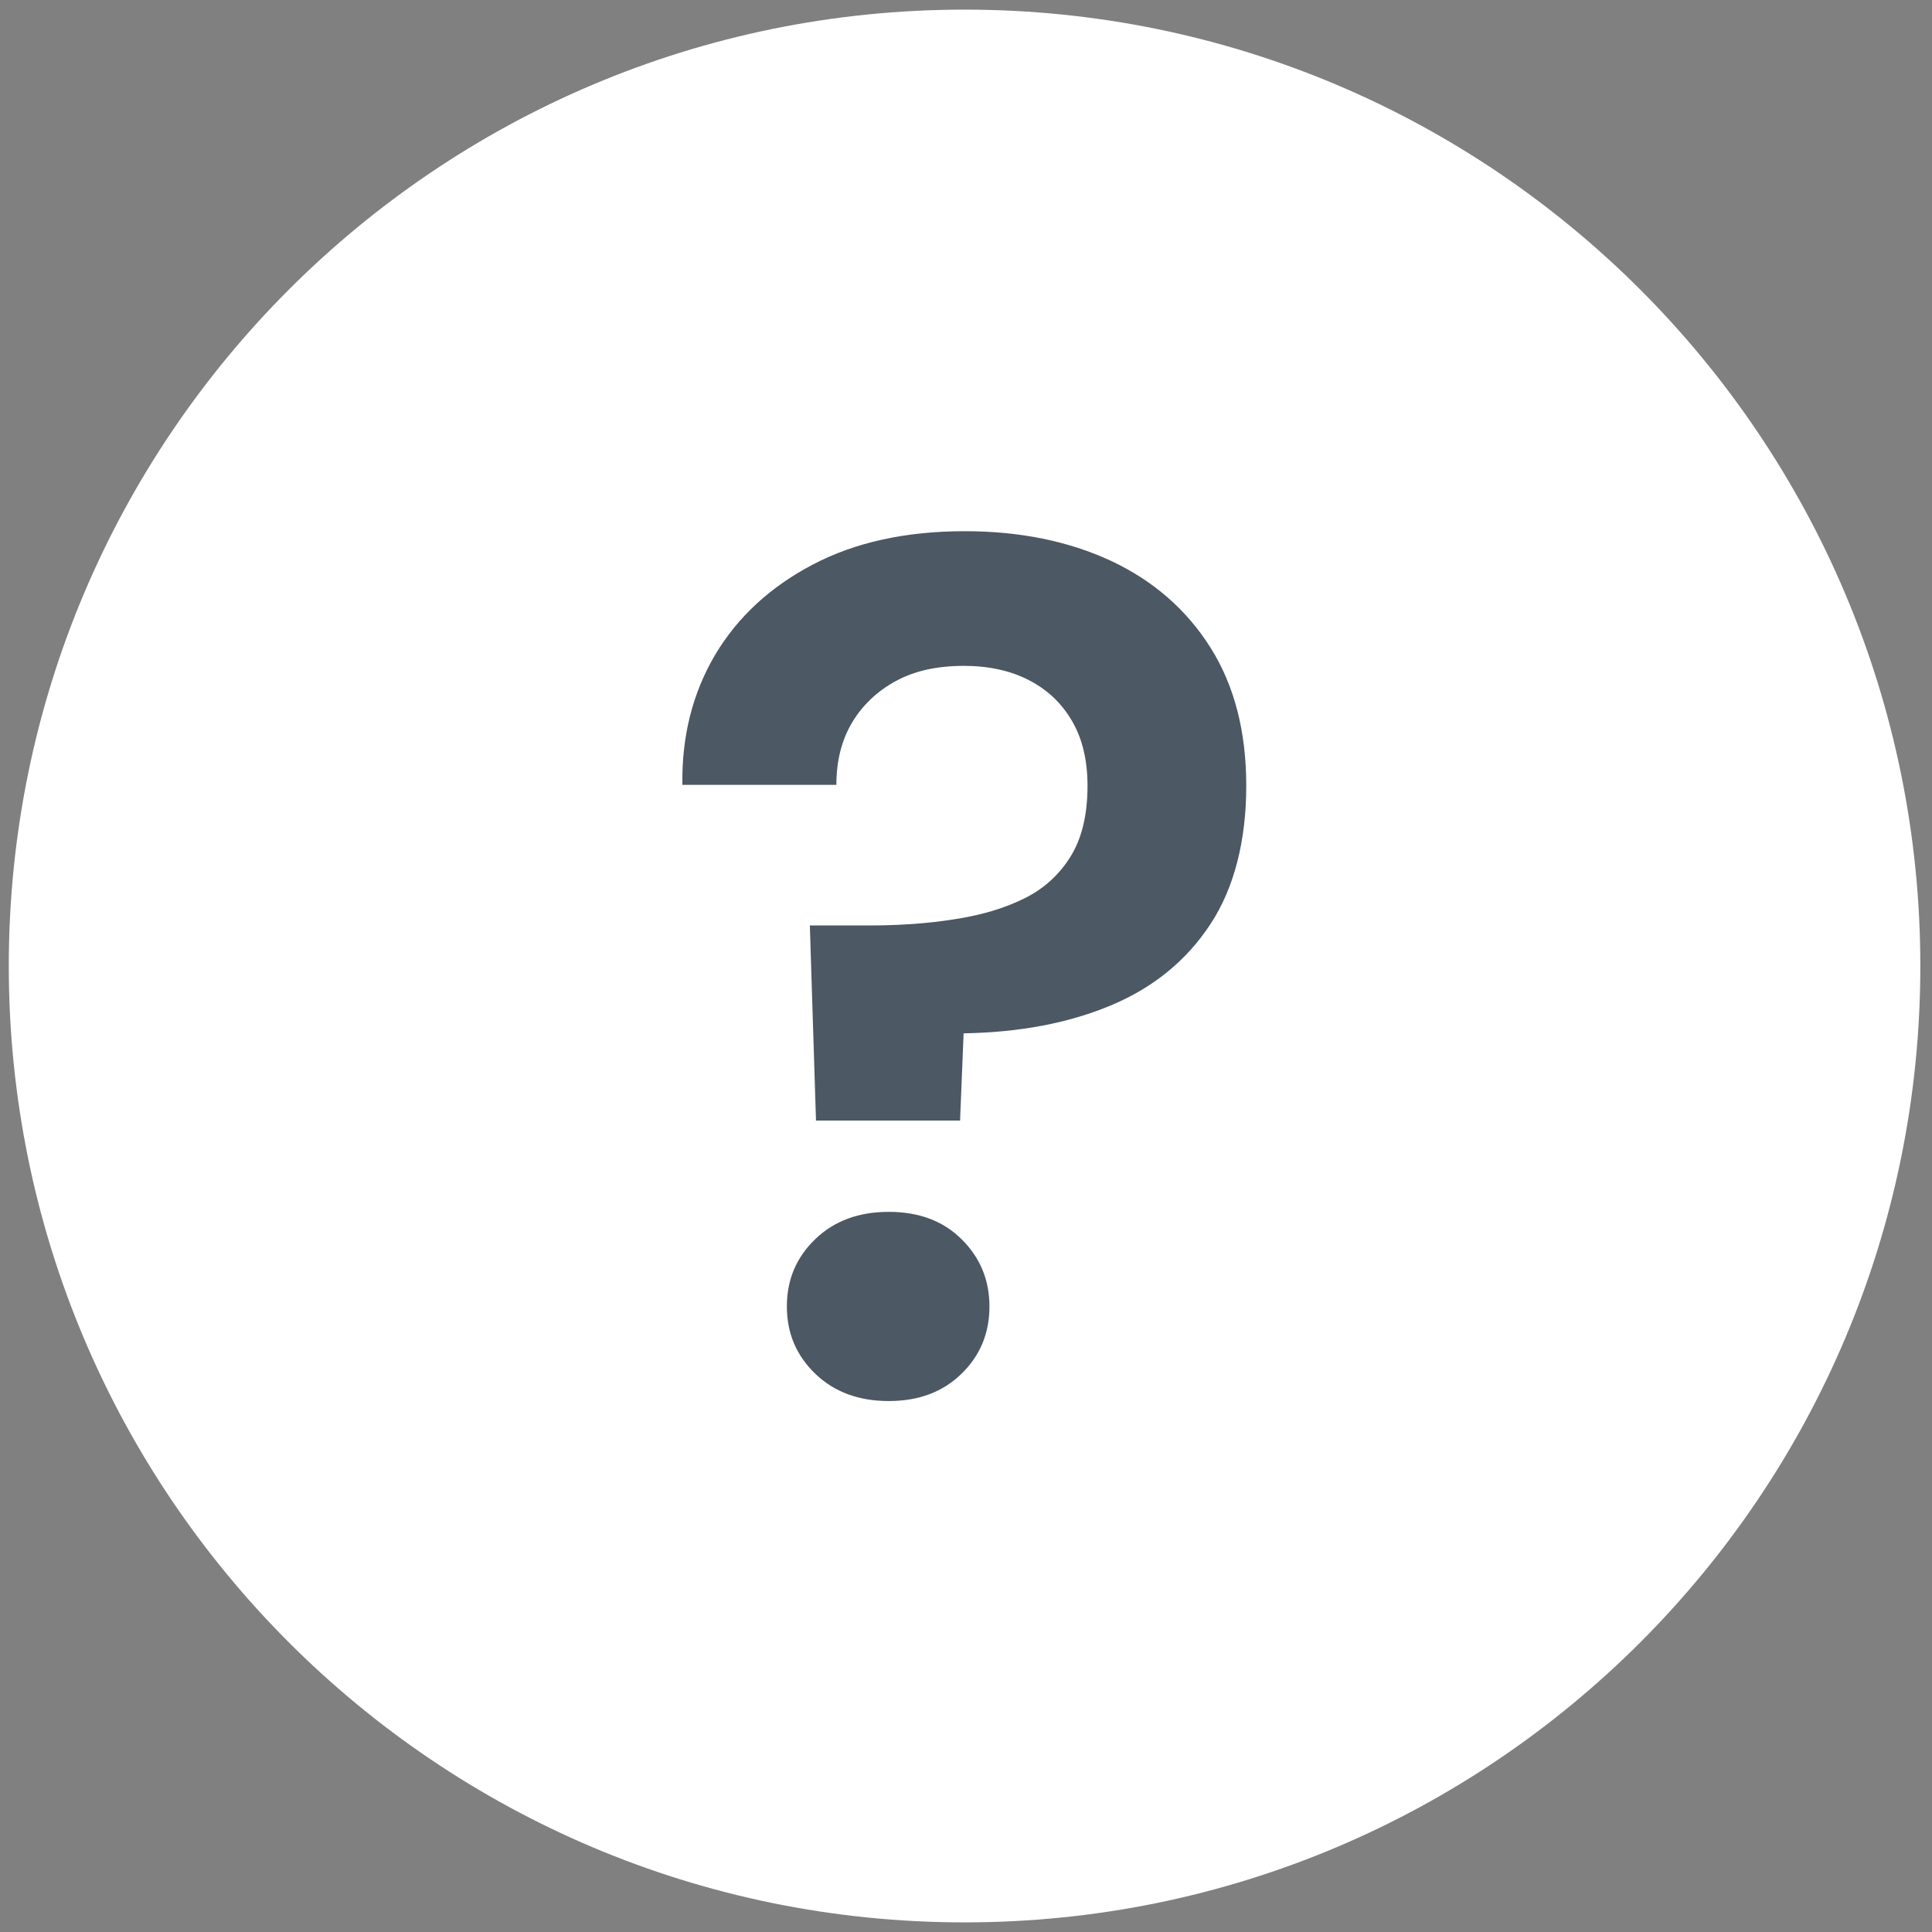
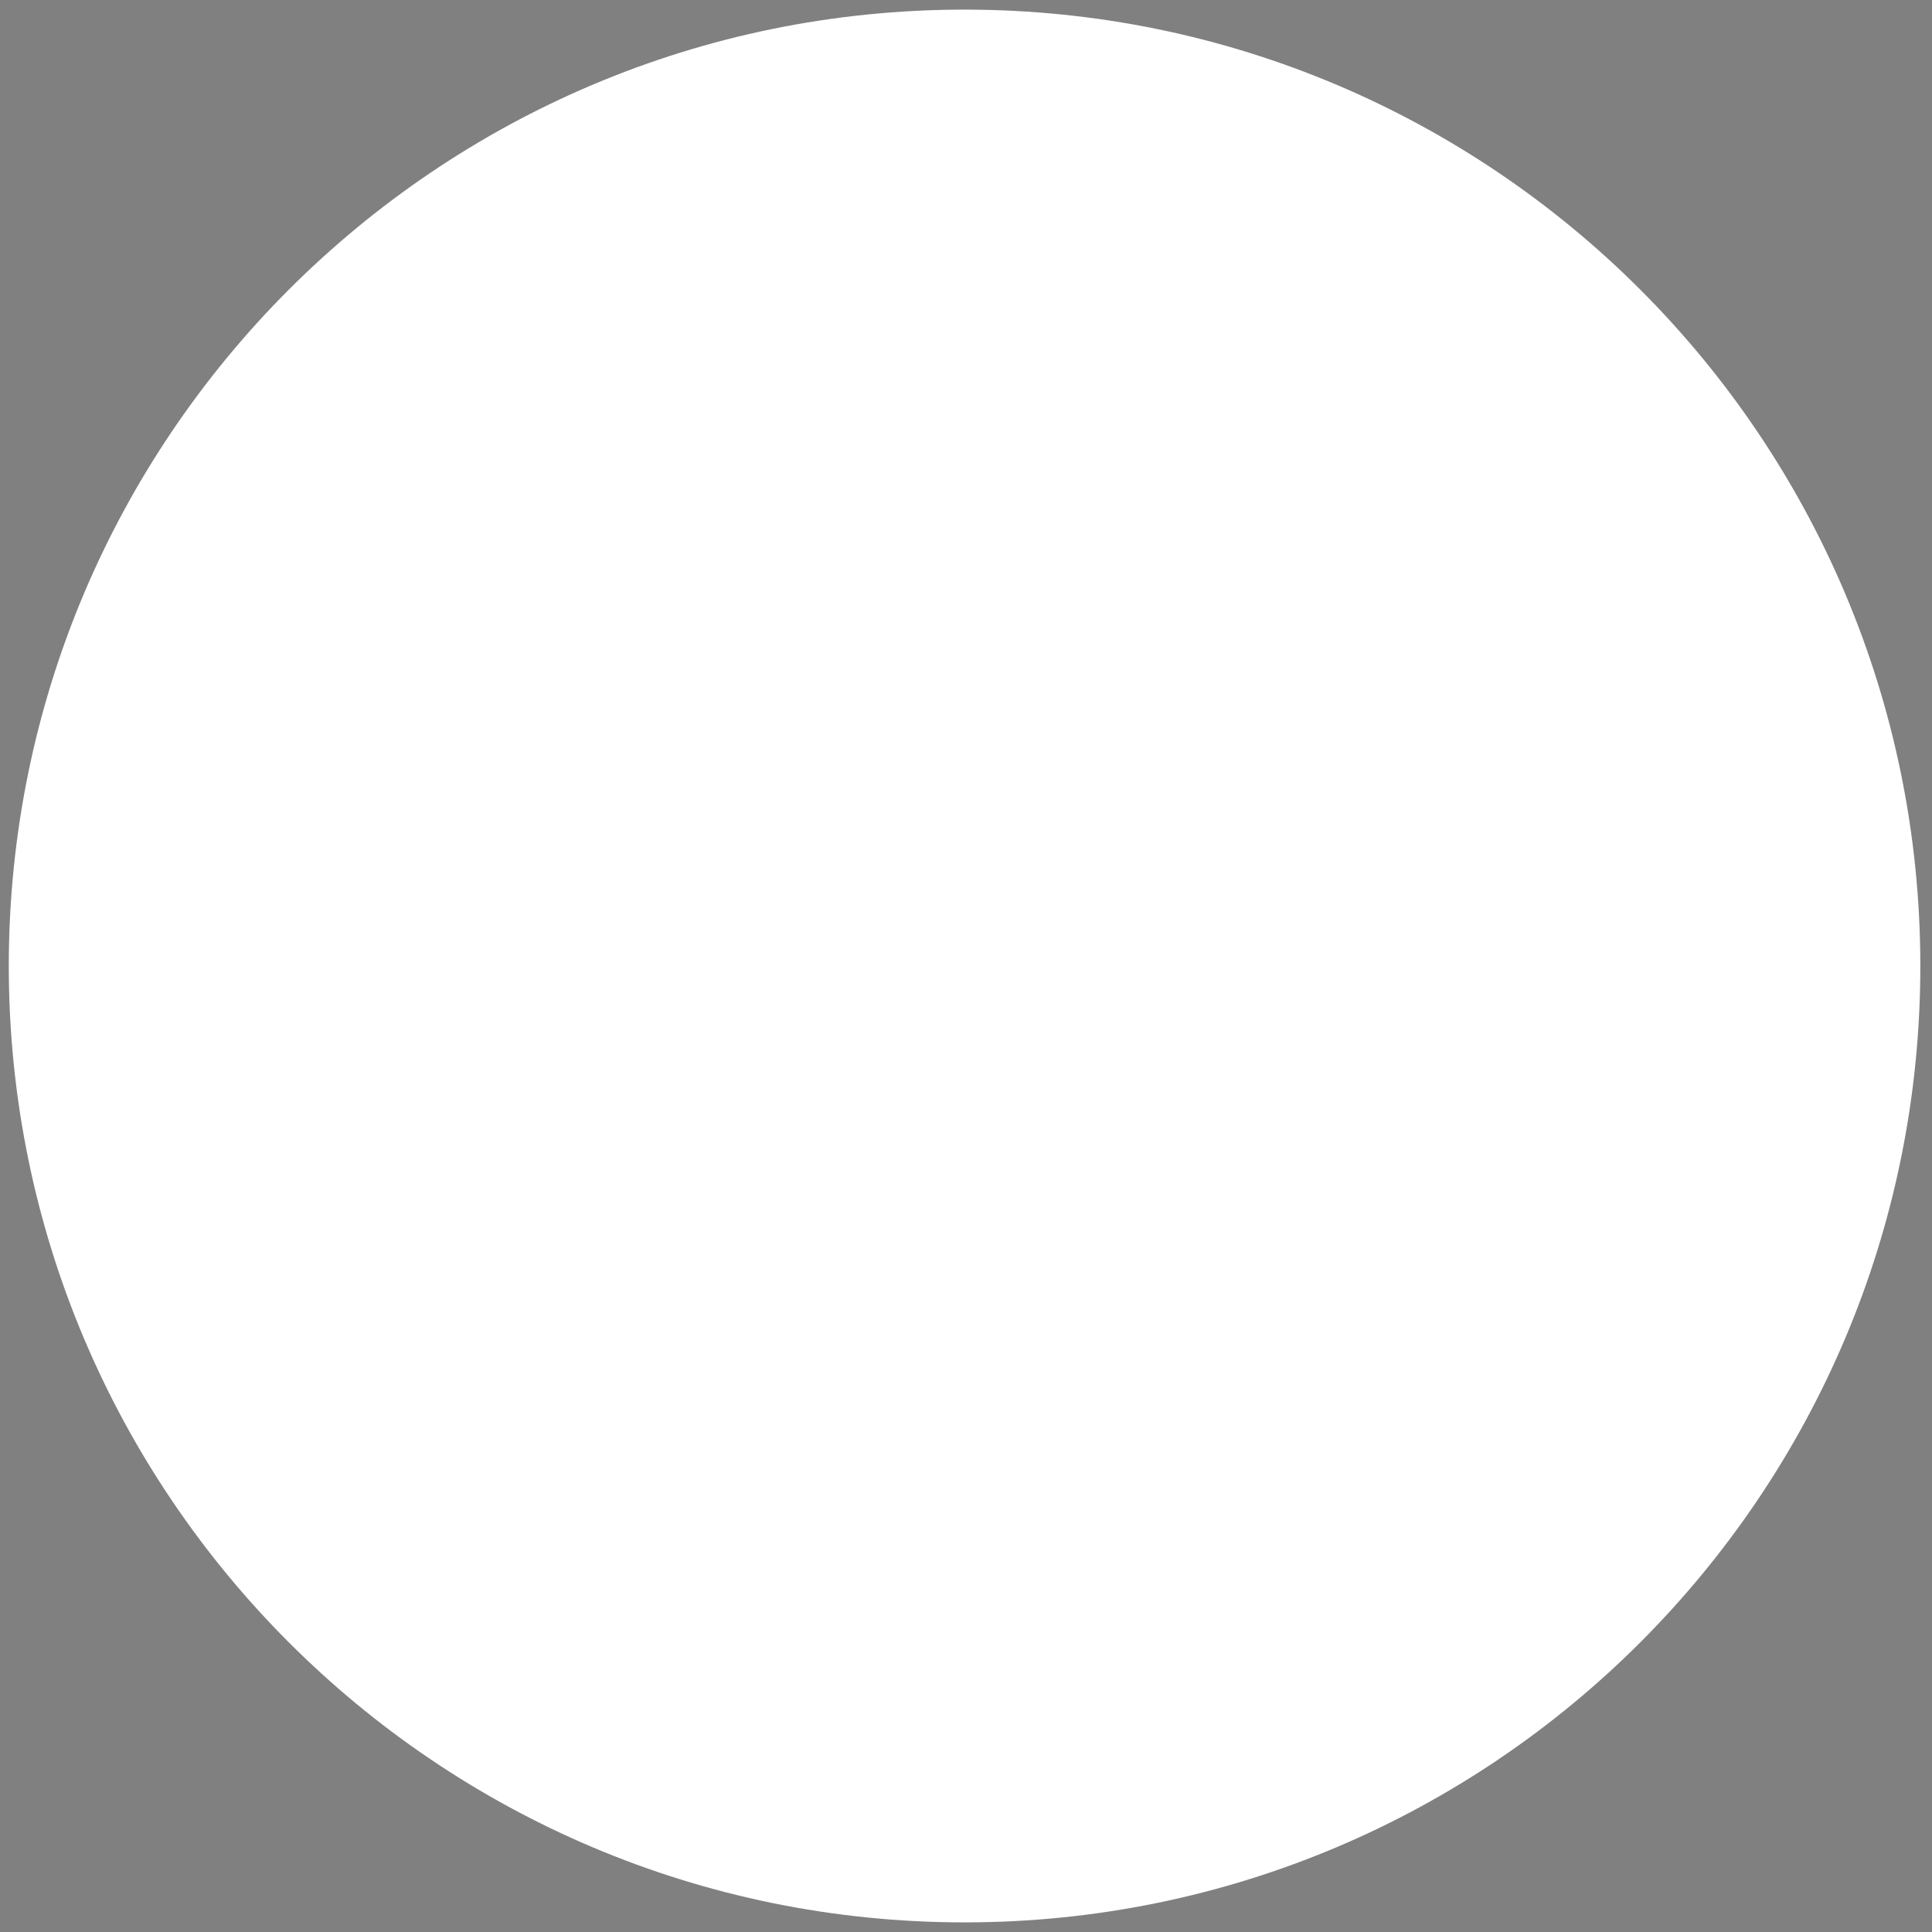
<svg xmlns="http://www.w3.org/2000/svg" width="97" height="97" viewBox="0 0 97 97" fill="none">
  <rect x="0" y="0" width="97" height="97" fill="#808080" stroke="none" />
  <path d="M48.428 96.517C74.93 96.517 96.414 75.019 96.414 48.5C96.414 21.981 74.93 0.483 48.428 0.483C21.925 0.483 0.441 21.981 0.441 48.5C0.441 75.019 21.925 96.517 48.428 96.517Z" fill="white" />
-   <path d="M40.969 56.273L40.66 46.465H43.586C45.133 46.465 46.572 46.37 47.904 46.155C49.248 45.953 50.414 45.608 51.401 45.12C52.401 44.632 53.174 43.929 53.745 43.013C54.316 42.096 54.601 40.906 54.601 39.454C54.601 38.192 54.352 37.121 53.84 36.228C53.328 35.335 52.615 34.645 51.675 34.157C50.735 33.669 49.641 33.431 48.392 33.431C47.048 33.431 45.918 33.681 44.978 34.193C44.038 34.705 43.312 35.395 42.789 36.264C42.266 37.133 41.992 38.18 41.992 39.406H34.26C34.224 36.966 34.772 34.8 35.901 32.883C37.032 30.979 38.673 29.467 40.803 28.348C42.932 27.229 45.477 26.67 48.439 26.67C51.199 26.67 53.65 27.17 55.779 28.158C57.908 29.158 59.574 30.61 60.775 32.514C61.977 34.419 62.571 36.74 62.571 39.454C62.571 42.168 61.977 44.572 60.775 46.393C59.574 48.226 57.908 49.583 55.779 50.476C53.65 51.369 51.187 51.833 48.38 51.881L48.202 56.261H40.957L40.969 56.273ZM44.621 70.342C43.122 70.342 41.885 69.89 40.933 68.973C39.982 68.057 39.506 66.938 39.506 65.593C39.506 64.248 39.982 63.129 40.933 62.212C41.885 61.296 43.11 60.844 44.621 60.844C46.132 60.844 47.345 61.296 48.273 62.212C49.201 63.129 49.677 64.248 49.677 65.593C49.677 66.938 49.213 68.057 48.273 68.973C47.333 69.89 46.12 70.342 44.621 70.342Z" fill="#4C5863" />
</svg>